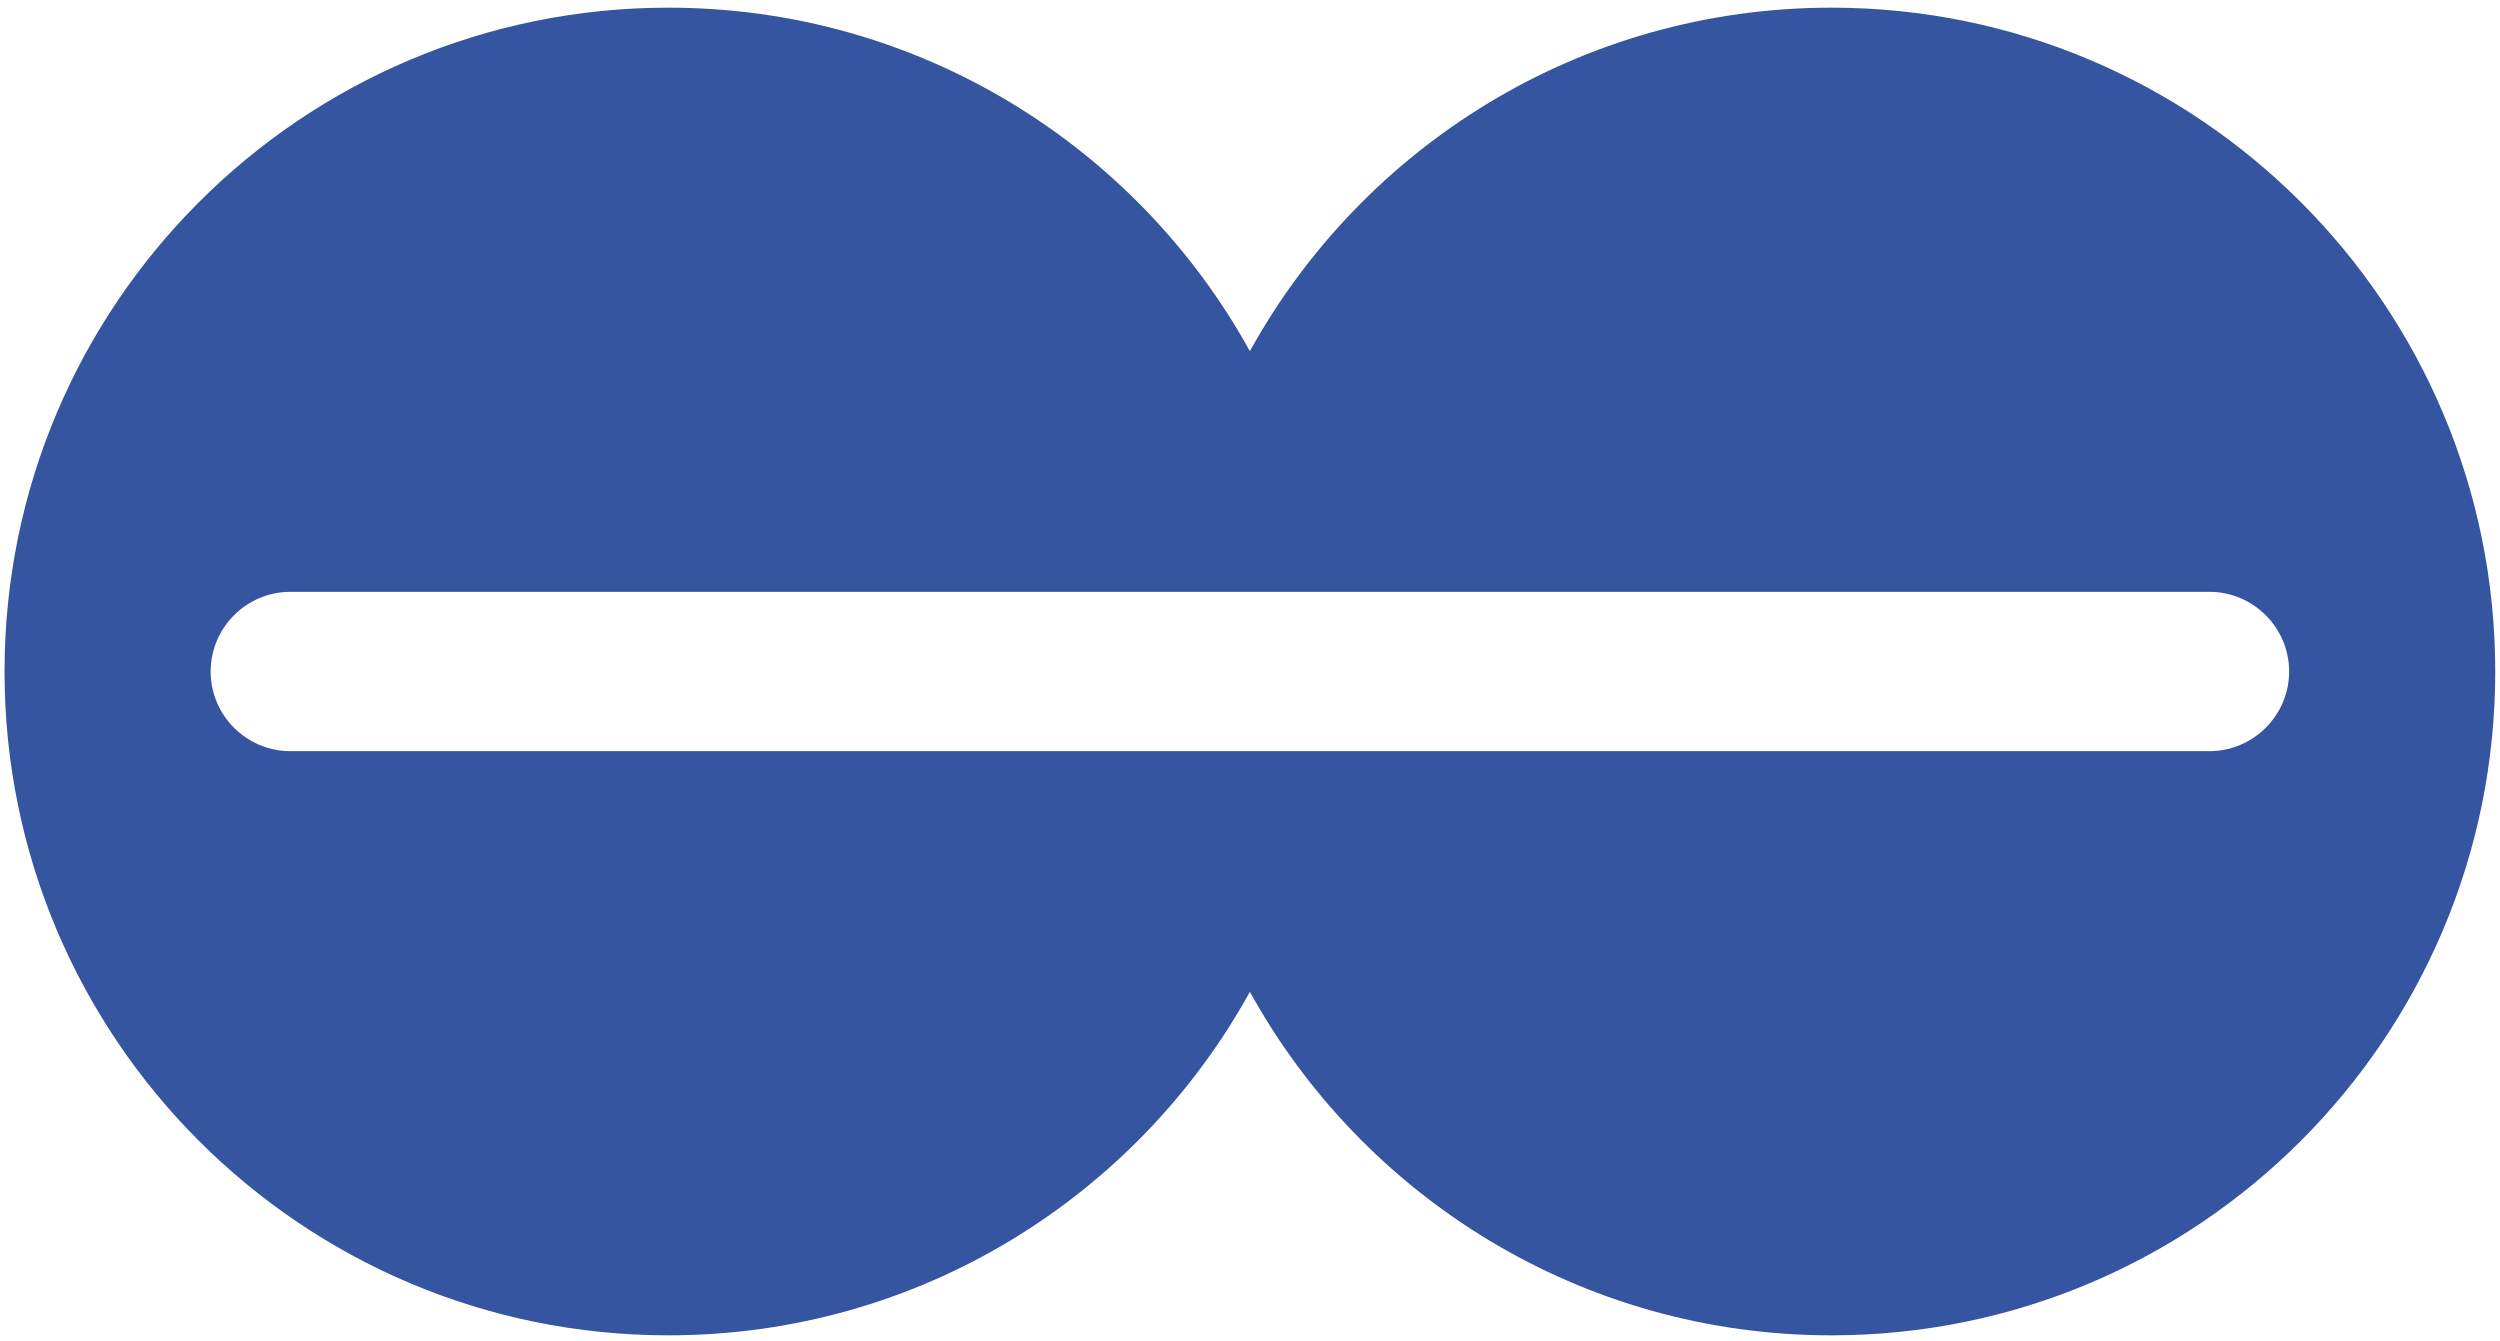
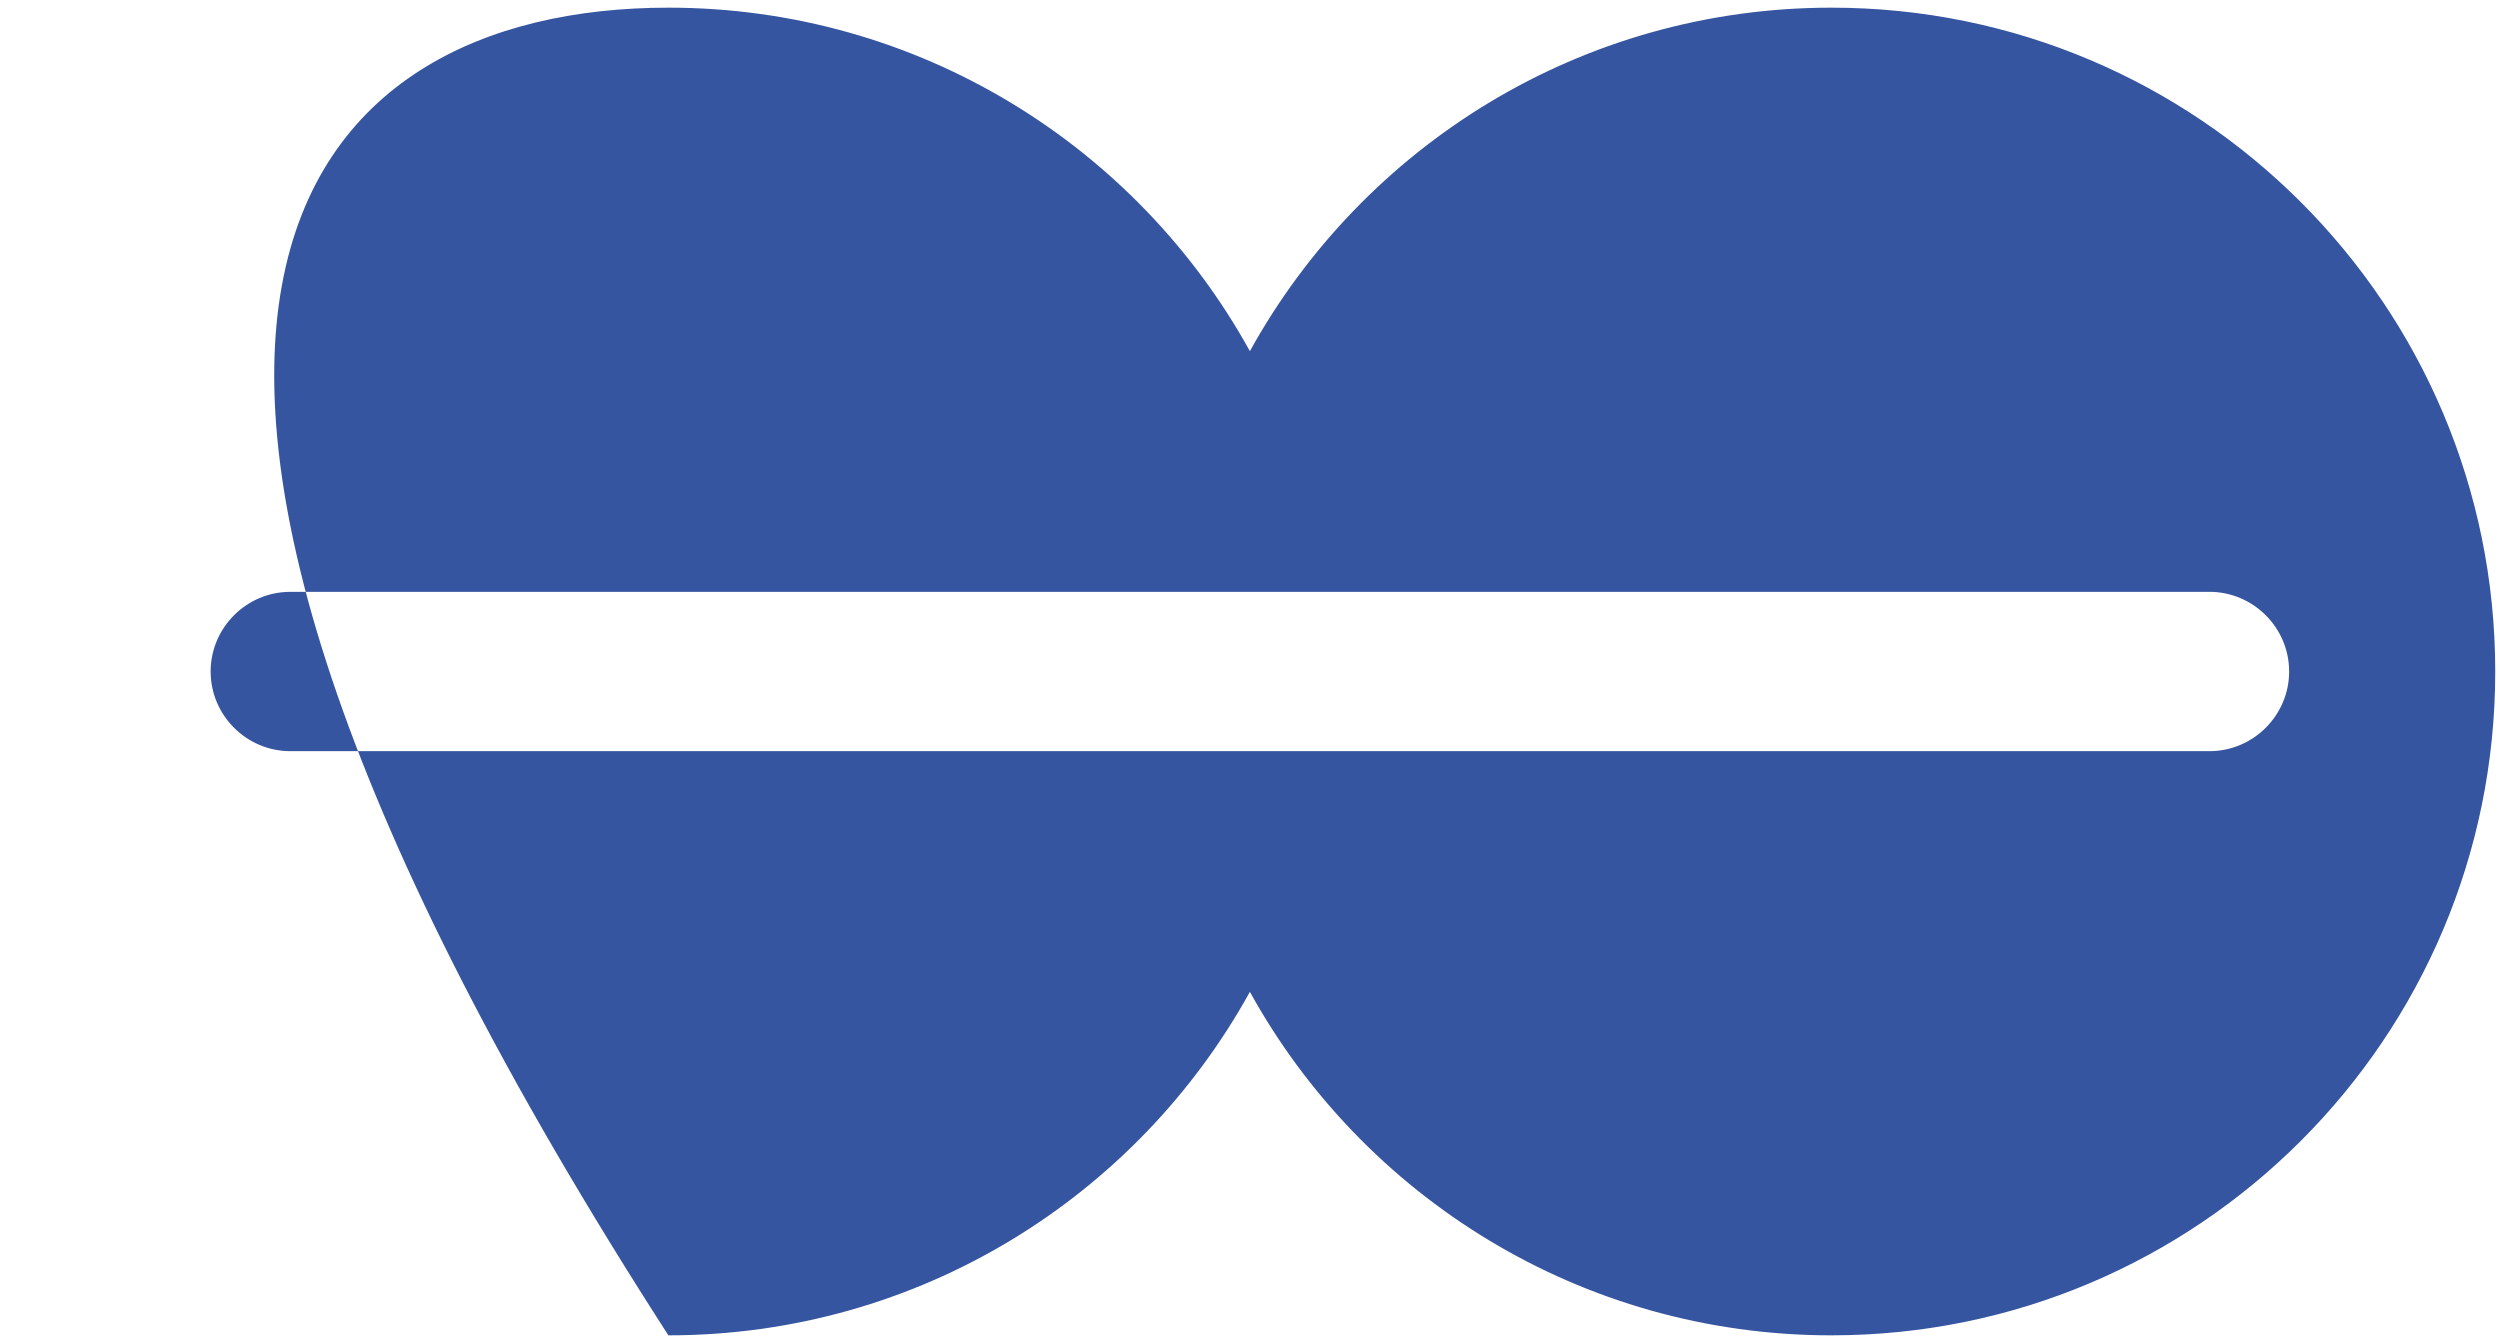
<svg xmlns="http://www.w3.org/2000/svg" width="246" height="132" viewBox="0 0 246 132" fill="none">
-   <path fill-rule="evenodd" clip-rule="evenodd" d="M65.768 0.754C90.412 0.754 111.865 14.404 122.989 34.554C134.113 14.404 155.566 0.754 180.211 0.754C216.287 0.754 245.532 30 245.532 66.076C245.532 102.152 216.287 131.397 180.211 131.397C155.566 131.397 134.113 117.747 122.989 97.598C111.865 117.747 90.412 131.397 65.768 131.397C29.692 131.397 0.446 102.152 0.446 66.076C0.446 30 29.692 0.754 65.768 0.754ZM28.566 58.237H217.412C221.723 58.237 225.251 61.764 225.251 66.076C225.251 70.387 221.723 73.914 217.412 73.914H28.566C24.255 73.914 20.727 70.387 20.727 66.076C20.727 61.764 24.255 58.237 28.566 58.237Z" fill="#3655A0" />
+   <path fill-rule="evenodd" clip-rule="evenodd" d="M65.768 0.754C90.412 0.754 111.865 14.404 122.989 34.554C134.113 14.404 155.566 0.754 180.211 0.754C216.287 0.754 245.532 30 245.532 66.076C245.532 102.152 216.287 131.397 180.211 131.397C155.566 131.397 134.113 117.747 122.989 97.598C111.865 117.747 90.412 131.397 65.768 131.397C0.446 30 29.692 0.754 65.768 0.754ZM28.566 58.237H217.412C221.723 58.237 225.251 61.764 225.251 66.076C225.251 70.387 221.723 73.914 217.412 73.914H28.566C24.255 73.914 20.727 70.387 20.727 66.076C20.727 61.764 24.255 58.237 28.566 58.237Z" fill="#3655A0" />
</svg>